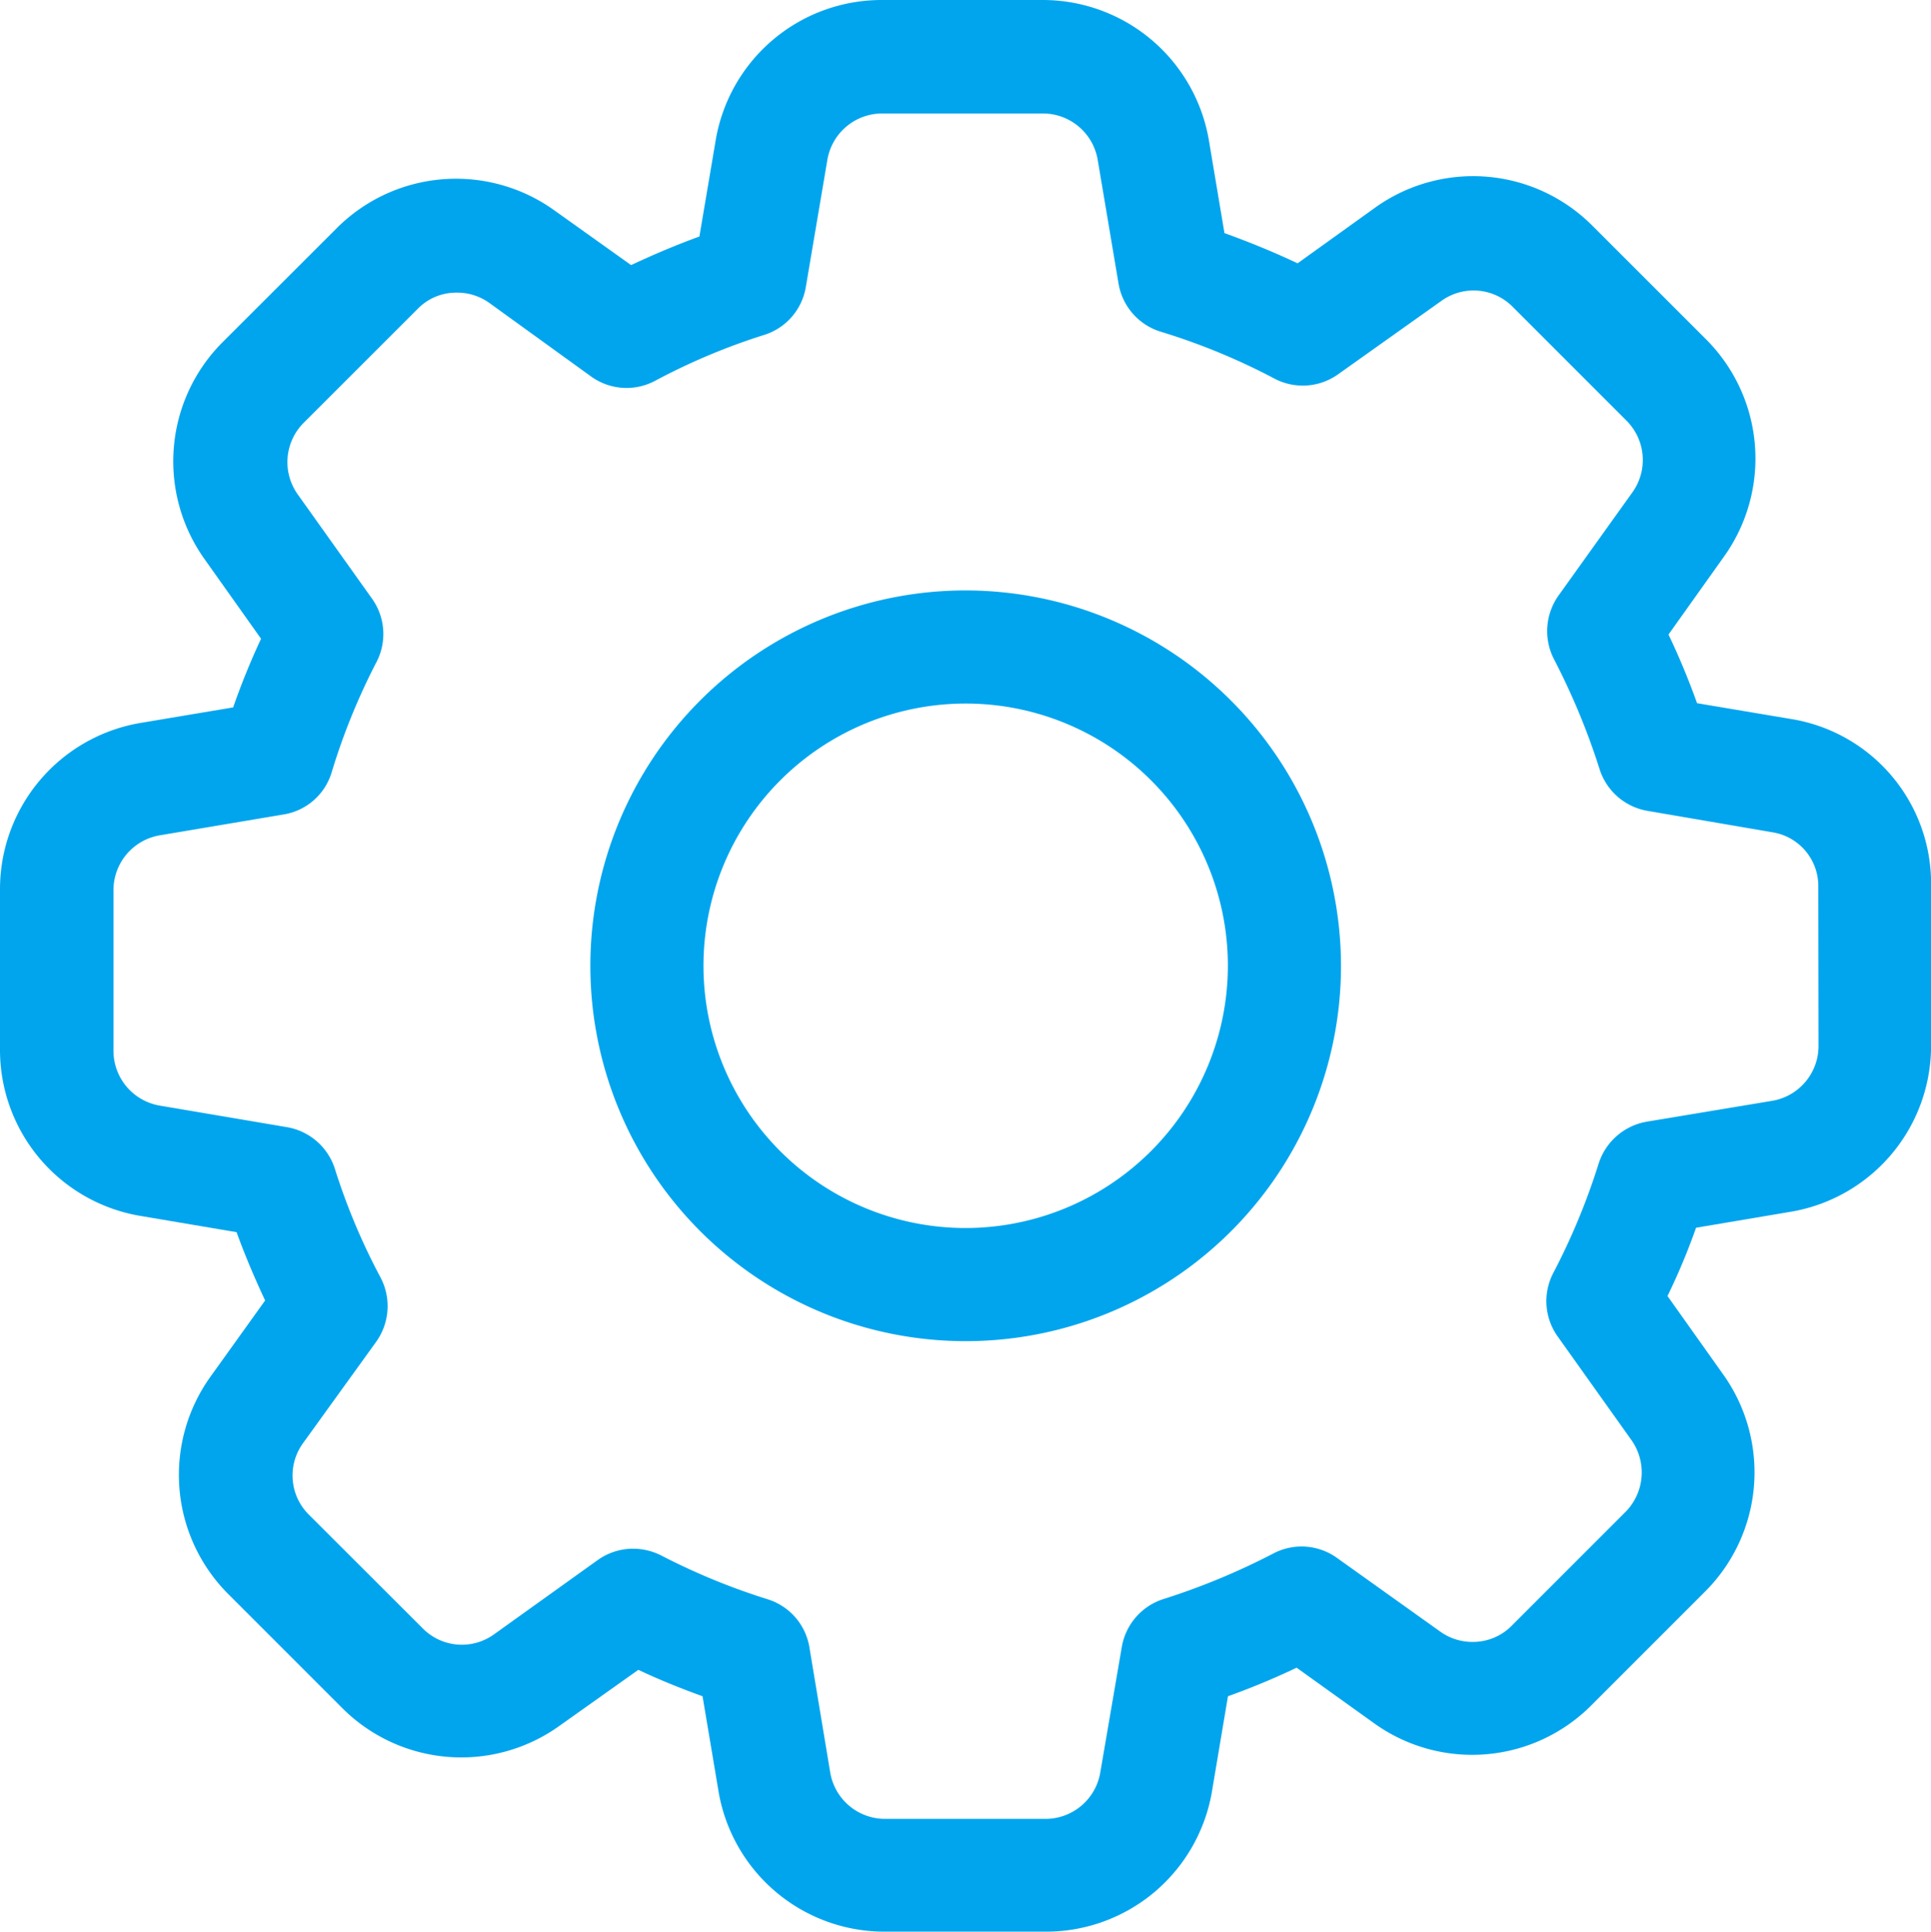
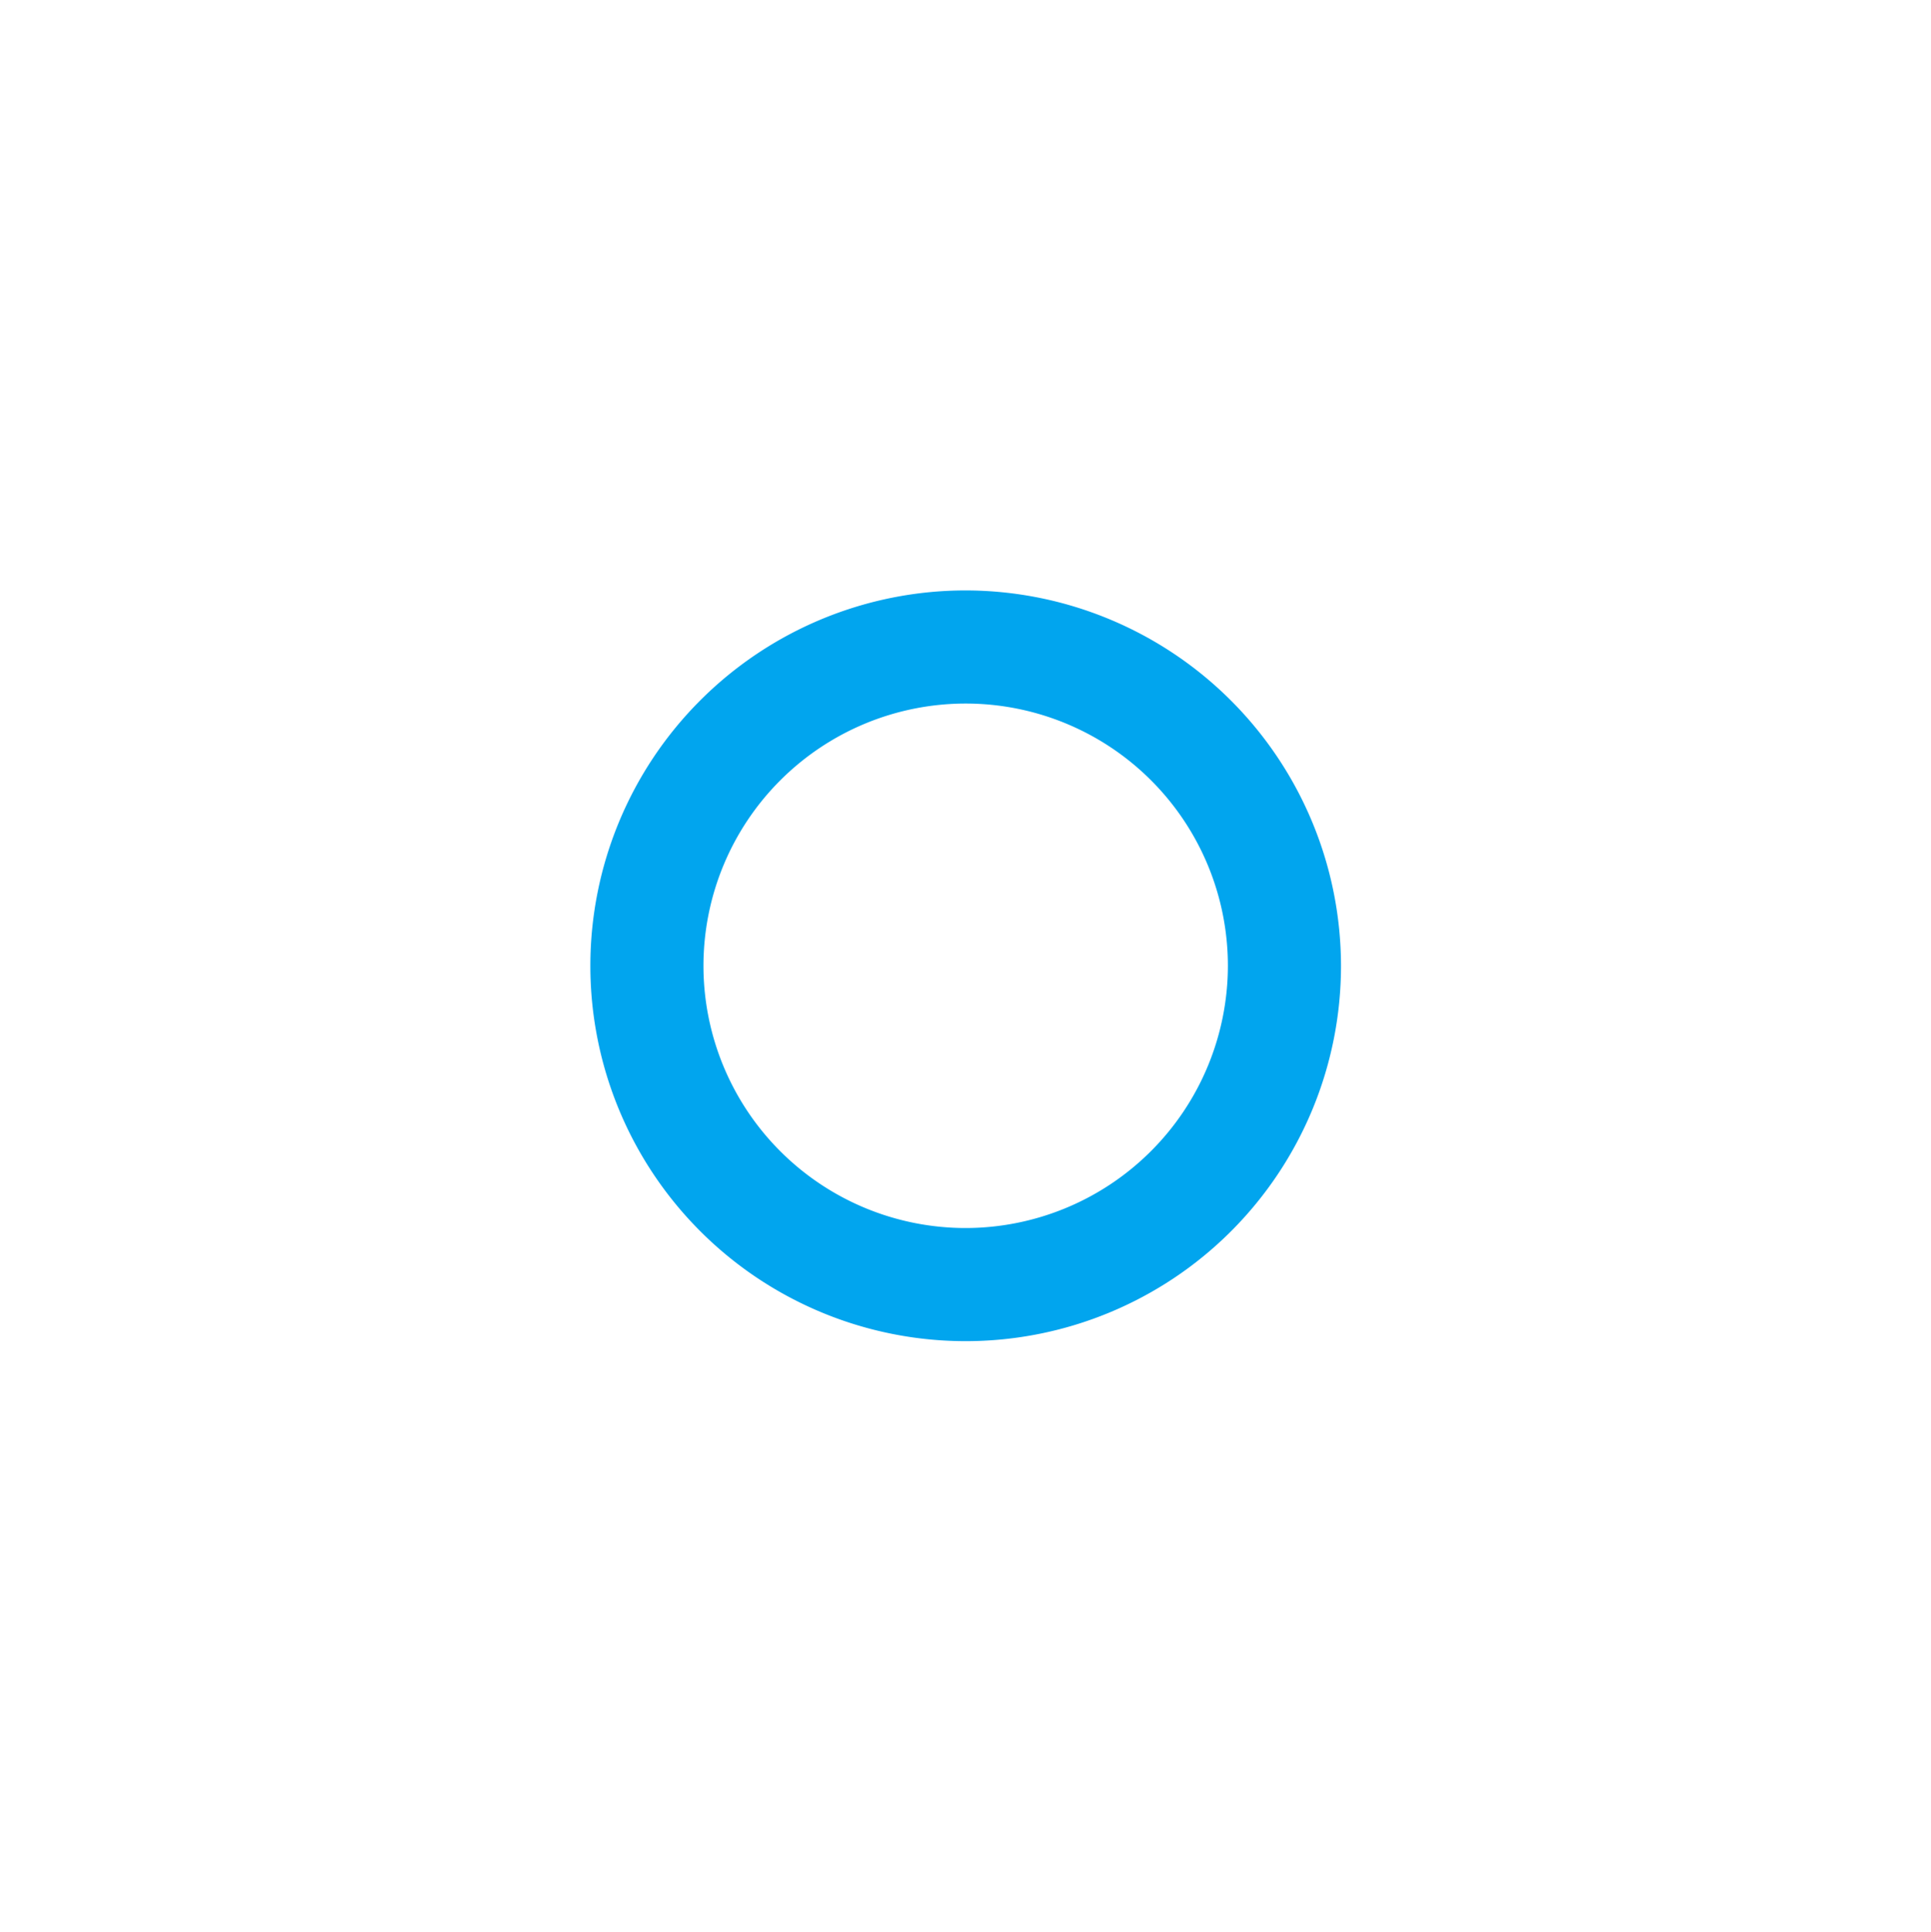
<svg xmlns="http://www.w3.org/2000/svg" id="services-page" width="27.057" height="27.068" viewBox="0 0 27.057 27.068">
-   <path id="Контур_23604" data-name="Контур 23604" d="M25.1,10.074l-1.321-.222a10.212,10.212,0,0,0-.4-.962L24.155,7.8a2.361,2.361,0,0,0-.254-3.05L22.316,3.166a2.358,2.358,0,0,0-3.045-.259l-1.089.782c-.338-.159-.682-.3-1.025-.423L16.94,1.972A2.362,2.362,0,0,0,14.6,0H12.363a2.358,2.358,0,0,0-2.336,1.972L9.8,3.314c-.322.116-.645.254-.957.4L7.77,2.949A2.363,2.363,0,0,0,4.715,3.2L3.124,4.789a2.361,2.361,0,0,0-.254,3.05l.788,1.11a10.175,10.175,0,0,0-.391.962l-1.295.217A2.362,2.362,0,0,0,0,12.464V14.7a2.358,2.358,0,0,0,1.972,2.336l1.343.227c.116.322.254.645.4.957l-.766,1.068a2.361,2.361,0,0,0,.254,3.05l1.586,1.586a2.358,2.358,0,0,0,3.045.259l1.11-.788c.291.137.592.259.9.37l.222,1.321a2.358,2.358,0,0,0,2.336,1.977h2.246a2.358,2.358,0,0,0,2.336-1.977l.222-1.321a10.212,10.212,0,0,0,.962-.4l1.084.777a2.356,2.356,0,0,0,3.05-.254l1.586-1.586a2.361,2.361,0,0,0,.254-3.05l-.777-1.094a9.157,9.157,0,0,0,.4-.957l1.316-.222a2.358,2.358,0,0,0,1.977-2.336V12.416A2.335,2.335,0,0,0,25.1,10.074Zm.381,4.577a.779.779,0,0,1-.65.772l-1.75.291a.861.861,0,0,0-.682.592,9.275,9.275,0,0,1-.634,1.528.852.852,0,0,0,.063.893l1.031,1.448a.786.786,0,0,1-.085,1.01l-1.586,1.586a.764.764,0,0,1-.55.233.773.773,0,0,1-.455-.143L18.738,21.83a.85.85,0,0,0-.9-.063,9.686,9.686,0,0,1-1.528.634.855.855,0,0,0-.592.677l-.3,1.75a.779.779,0,0,1-.772.655H12.405a.779.779,0,0,1-.772-.65l-.291-1.75a.849.849,0,0,0-.587-.677,9.235,9.235,0,0,1-1.48-.608.876.876,0,0,0-.4-.1.854.854,0,0,0-.5.159L6.919,22.9a.771.771,0,0,1-1-.09L4.329,21.222a.772.772,0,0,1-.085-1L5.27,18.8a.86.86,0,0,0,.063-.9,8.925,8.925,0,0,1-.64-1.522.856.856,0,0,0-.677-.587l-1.771-.3a.779.779,0,0,1-.655-.772V12.474a.779.779,0,0,1,.655-.772l1.728-.291a.844.844,0,0,0,.677-.6,9.043,9.043,0,0,1,.624-1.533.852.852,0,0,0-.063-.893L4.17,6.924a.779.779,0,0,1,.085-1L5.846,4.334l.005-.005A.751.751,0,0,1,6.4,4.1a.773.773,0,0,1,.455.143L8.283,5.275a.848.848,0,0,0,.9.058,8.925,8.925,0,0,1,1.522-.64.849.849,0,0,0,.587-.677l.3-1.771a.779.779,0,0,1,.772-.655H14.61a.779.779,0,0,1,.772.655l.291,1.728a.853.853,0,0,0,.6.677,9.052,9.052,0,0,1,1.586.655.852.852,0,0,0,.893-.063L20.2,4.213a.771.771,0,0,1,1,.09l1.591,1.591a.779.779,0,0,1,.085,1L21.84,8.341a.861.861,0,0,0-.063.9,9.686,9.686,0,0,1,.634,1.528.855.855,0,0,0,.677.592l1.75.3h0a.762.762,0,0,1,.64.761Z" fill="#01a5ee" />
  <path id="Контур_23605" data-name="Контур 23605" d="M161.759,156.5a5.259,5.259,0,1,0,5.259,5.259A5.266,5.266,0,0,0,161.759,156.5Zm0,8.933a3.674,3.674,0,1,1,3.674-3.674A3.679,3.679,0,0,1,161.759,165.433Z" transform="translate(-148.228 -148.228)" fill="#01a5ee" />
</svg>